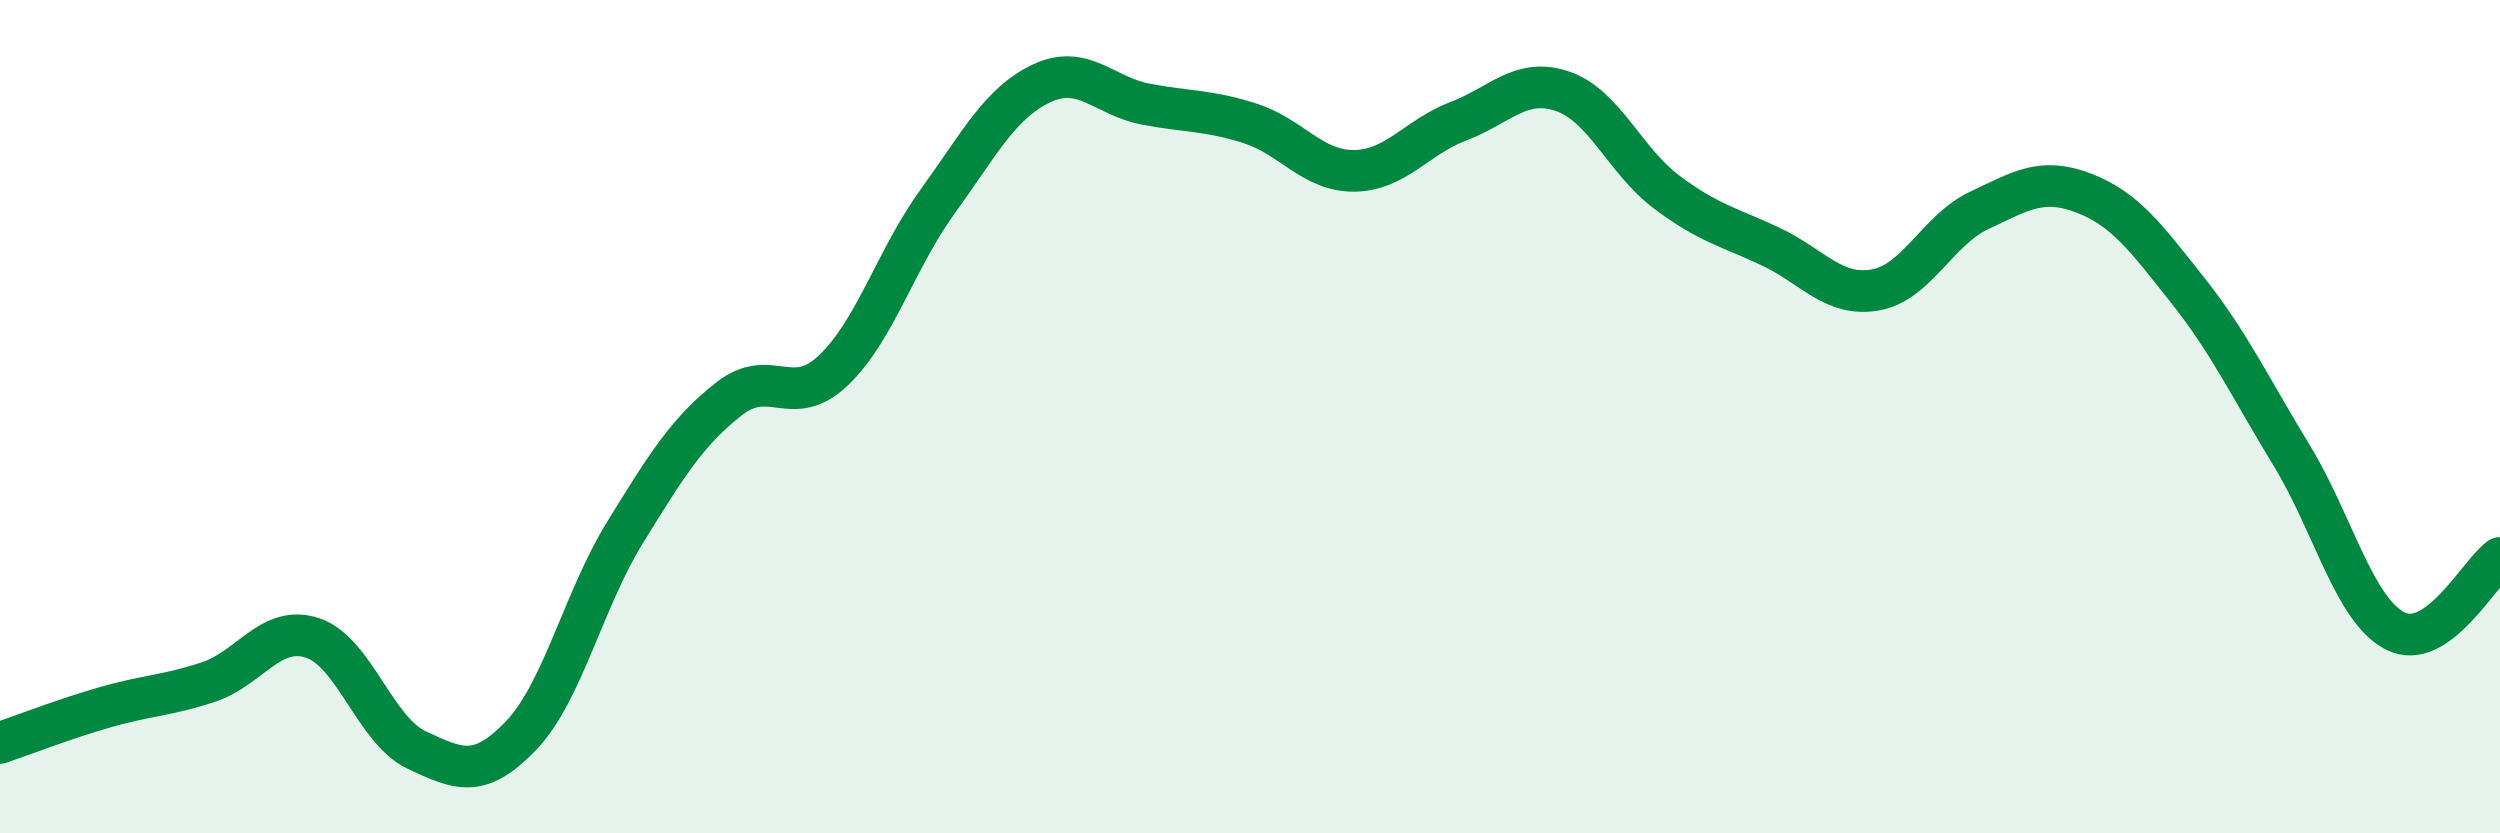
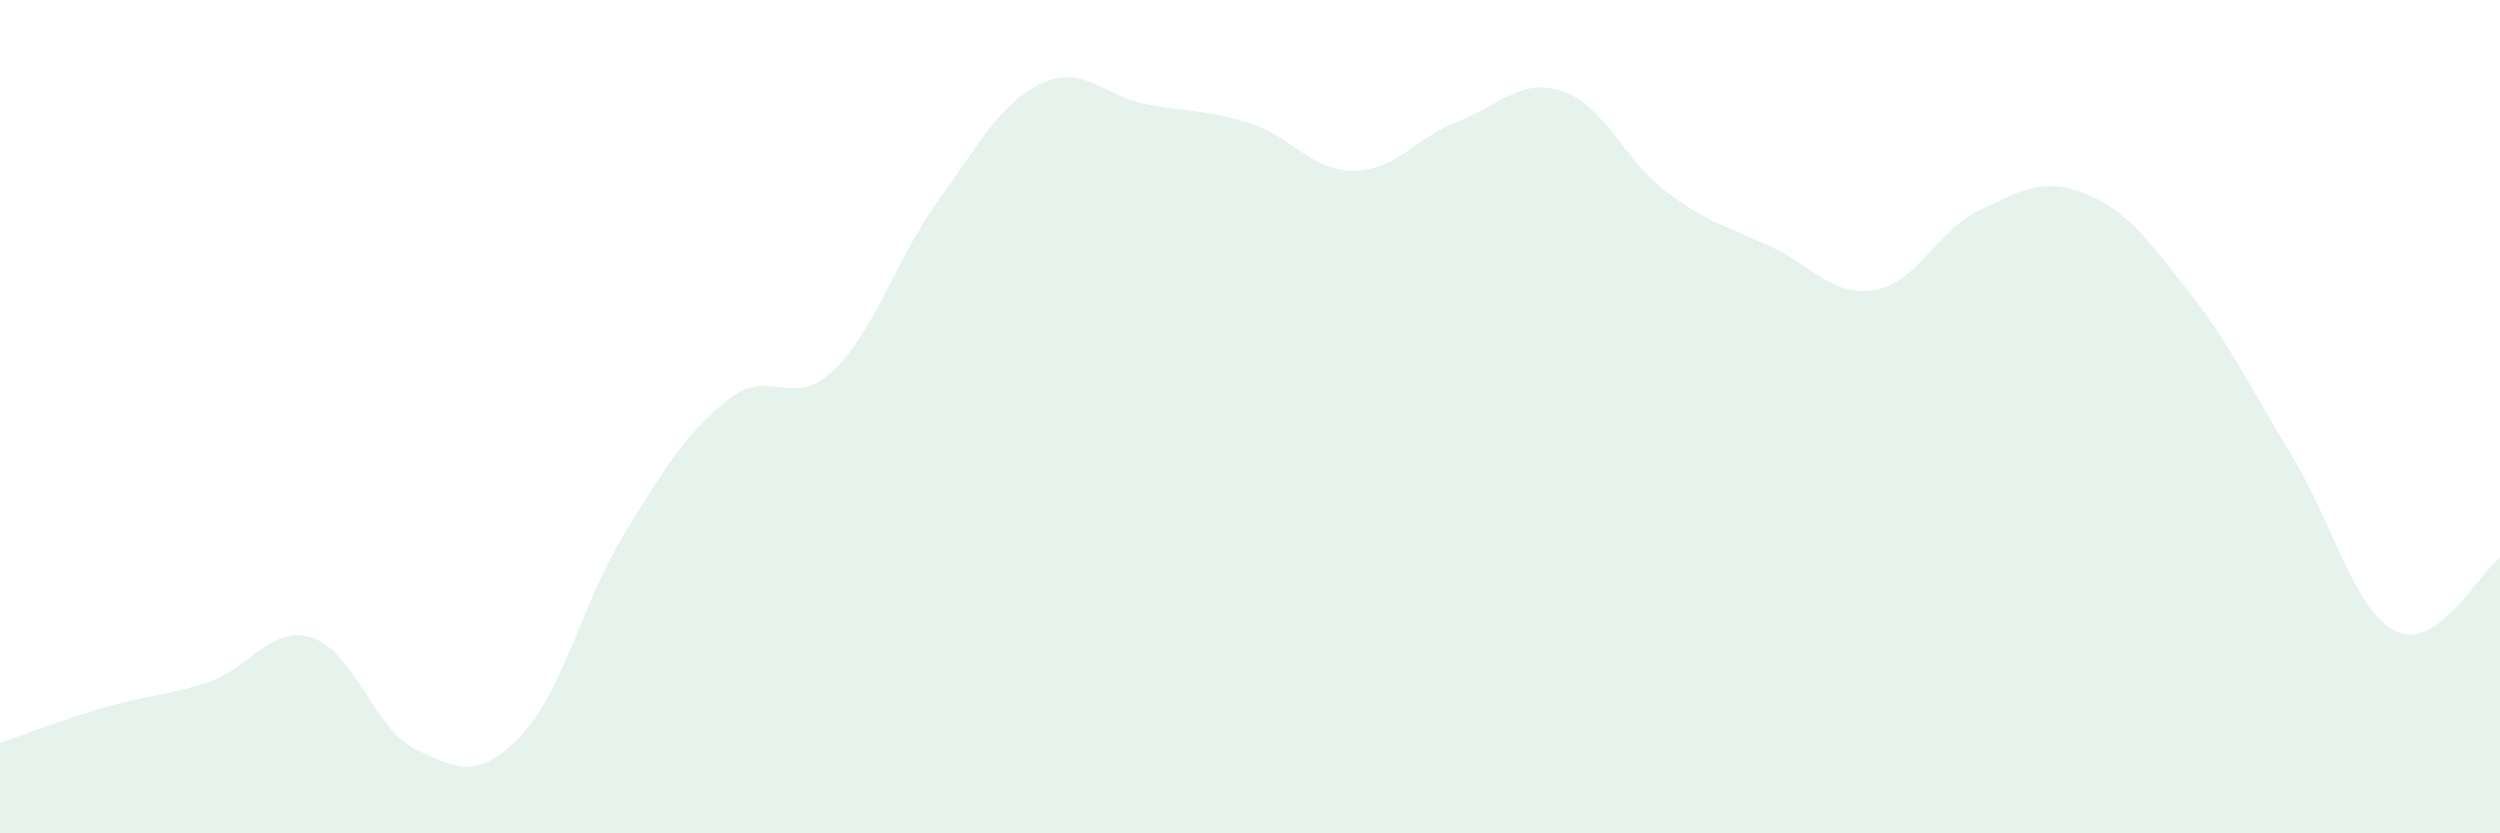
<svg xmlns="http://www.w3.org/2000/svg" width="60" height="20" viewBox="0 0 60 20">
  <path d="M 0,17.83 C 0.5,17.66 1.5,17.27 2.5,16.98 C 3.5,16.69 4,16.7 5,16.37 C 6,16.04 6.5,14.98 7.5,15.31 C 8.5,15.64 9,17.53 10,18 C 11,18.47 11.5,18.7 12.5,17.66 C 13.5,16.62 14,14.4 15,12.78 C 16,11.16 16.5,10.35 17.5,9.57 C 18.5,8.79 19,9.84 20,8.89 C 21,7.94 21.5,6.22 22.5,4.84 C 23.5,3.46 24,2.47 25,2 C 26,1.53 26.5,2.31 27.5,2.5 C 28.5,2.69 29,2.64 30,2.96 C 31,3.28 31.5,4.11 32.5,4.1 C 33.5,4.09 34,3.29 35,2.91 C 36,2.53 36.5,1.85 37.5,2.19 C 38.5,2.53 39,3.86 40,4.61 C 41,5.36 41.5,5.45 42.5,5.92 C 43.5,6.39 44,7.13 45,6.96 C 46,6.79 46.5,5.52 47.5,5.05 C 48.5,4.58 49,4.25 50,4.63 C 51,5.01 51.5,5.7 52.5,6.96 C 53.5,8.22 54,9.29 55,10.93 C 56,12.57 56.5,14.66 57.5,15.15 C 58.5,15.64 59.5,13.74 60,13.39L60 20L0 20Z" fill="#008740" opacity="0.1" stroke-linecap="round" stroke-linejoin="round" />
-   <path d="M 0,17.83 C 0.5,17.66 1.5,17.27 2.5,16.98 C 3.5,16.69 4,16.7 5,16.37 C 6,16.04 6.5,14.98 7.5,15.31 C 8.5,15.64 9,17.53 10,18 C 11,18.47 11.5,18.7 12.5,17.66 C 13.5,16.62 14,14.4 15,12.78 C 16,11.16 16.5,10.35 17.5,9.57 C 18.5,8.79 19,9.84 20,8.89 C 21,7.94 21.5,6.22 22.5,4.84 C 23.5,3.46 24,2.47 25,2 C 26,1.53 26.5,2.31 27.5,2.5 C 28.5,2.69 29,2.64 30,2.96 C 31,3.28 31.5,4.11 32.5,4.1 C 33.5,4.09 34,3.29 35,2.91 C 36,2.53 36.5,1.85 37.5,2.19 C 38.5,2.53 39,3.86 40,4.61 C 41,5.36 41.5,5.45 42.5,5.92 C 43.5,6.39 44,7.13 45,6.96 C 46,6.79 46.5,5.52 47.5,5.05 C 48.5,4.58 49,4.25 50,4.63 C 51,5.01 51.5,5.7 52.5,6.96 C 53.5,8.22 54,9.29 55,10.93 C 56,12.57 56.5,14.66 57.5,15.15 C 58.5,15.64 59.5,13.74 60,13.39" stroke="#008740" stroke-width="1" fill="none" stroke-linecap="round" stroke-linejoin="round" />
</svg>